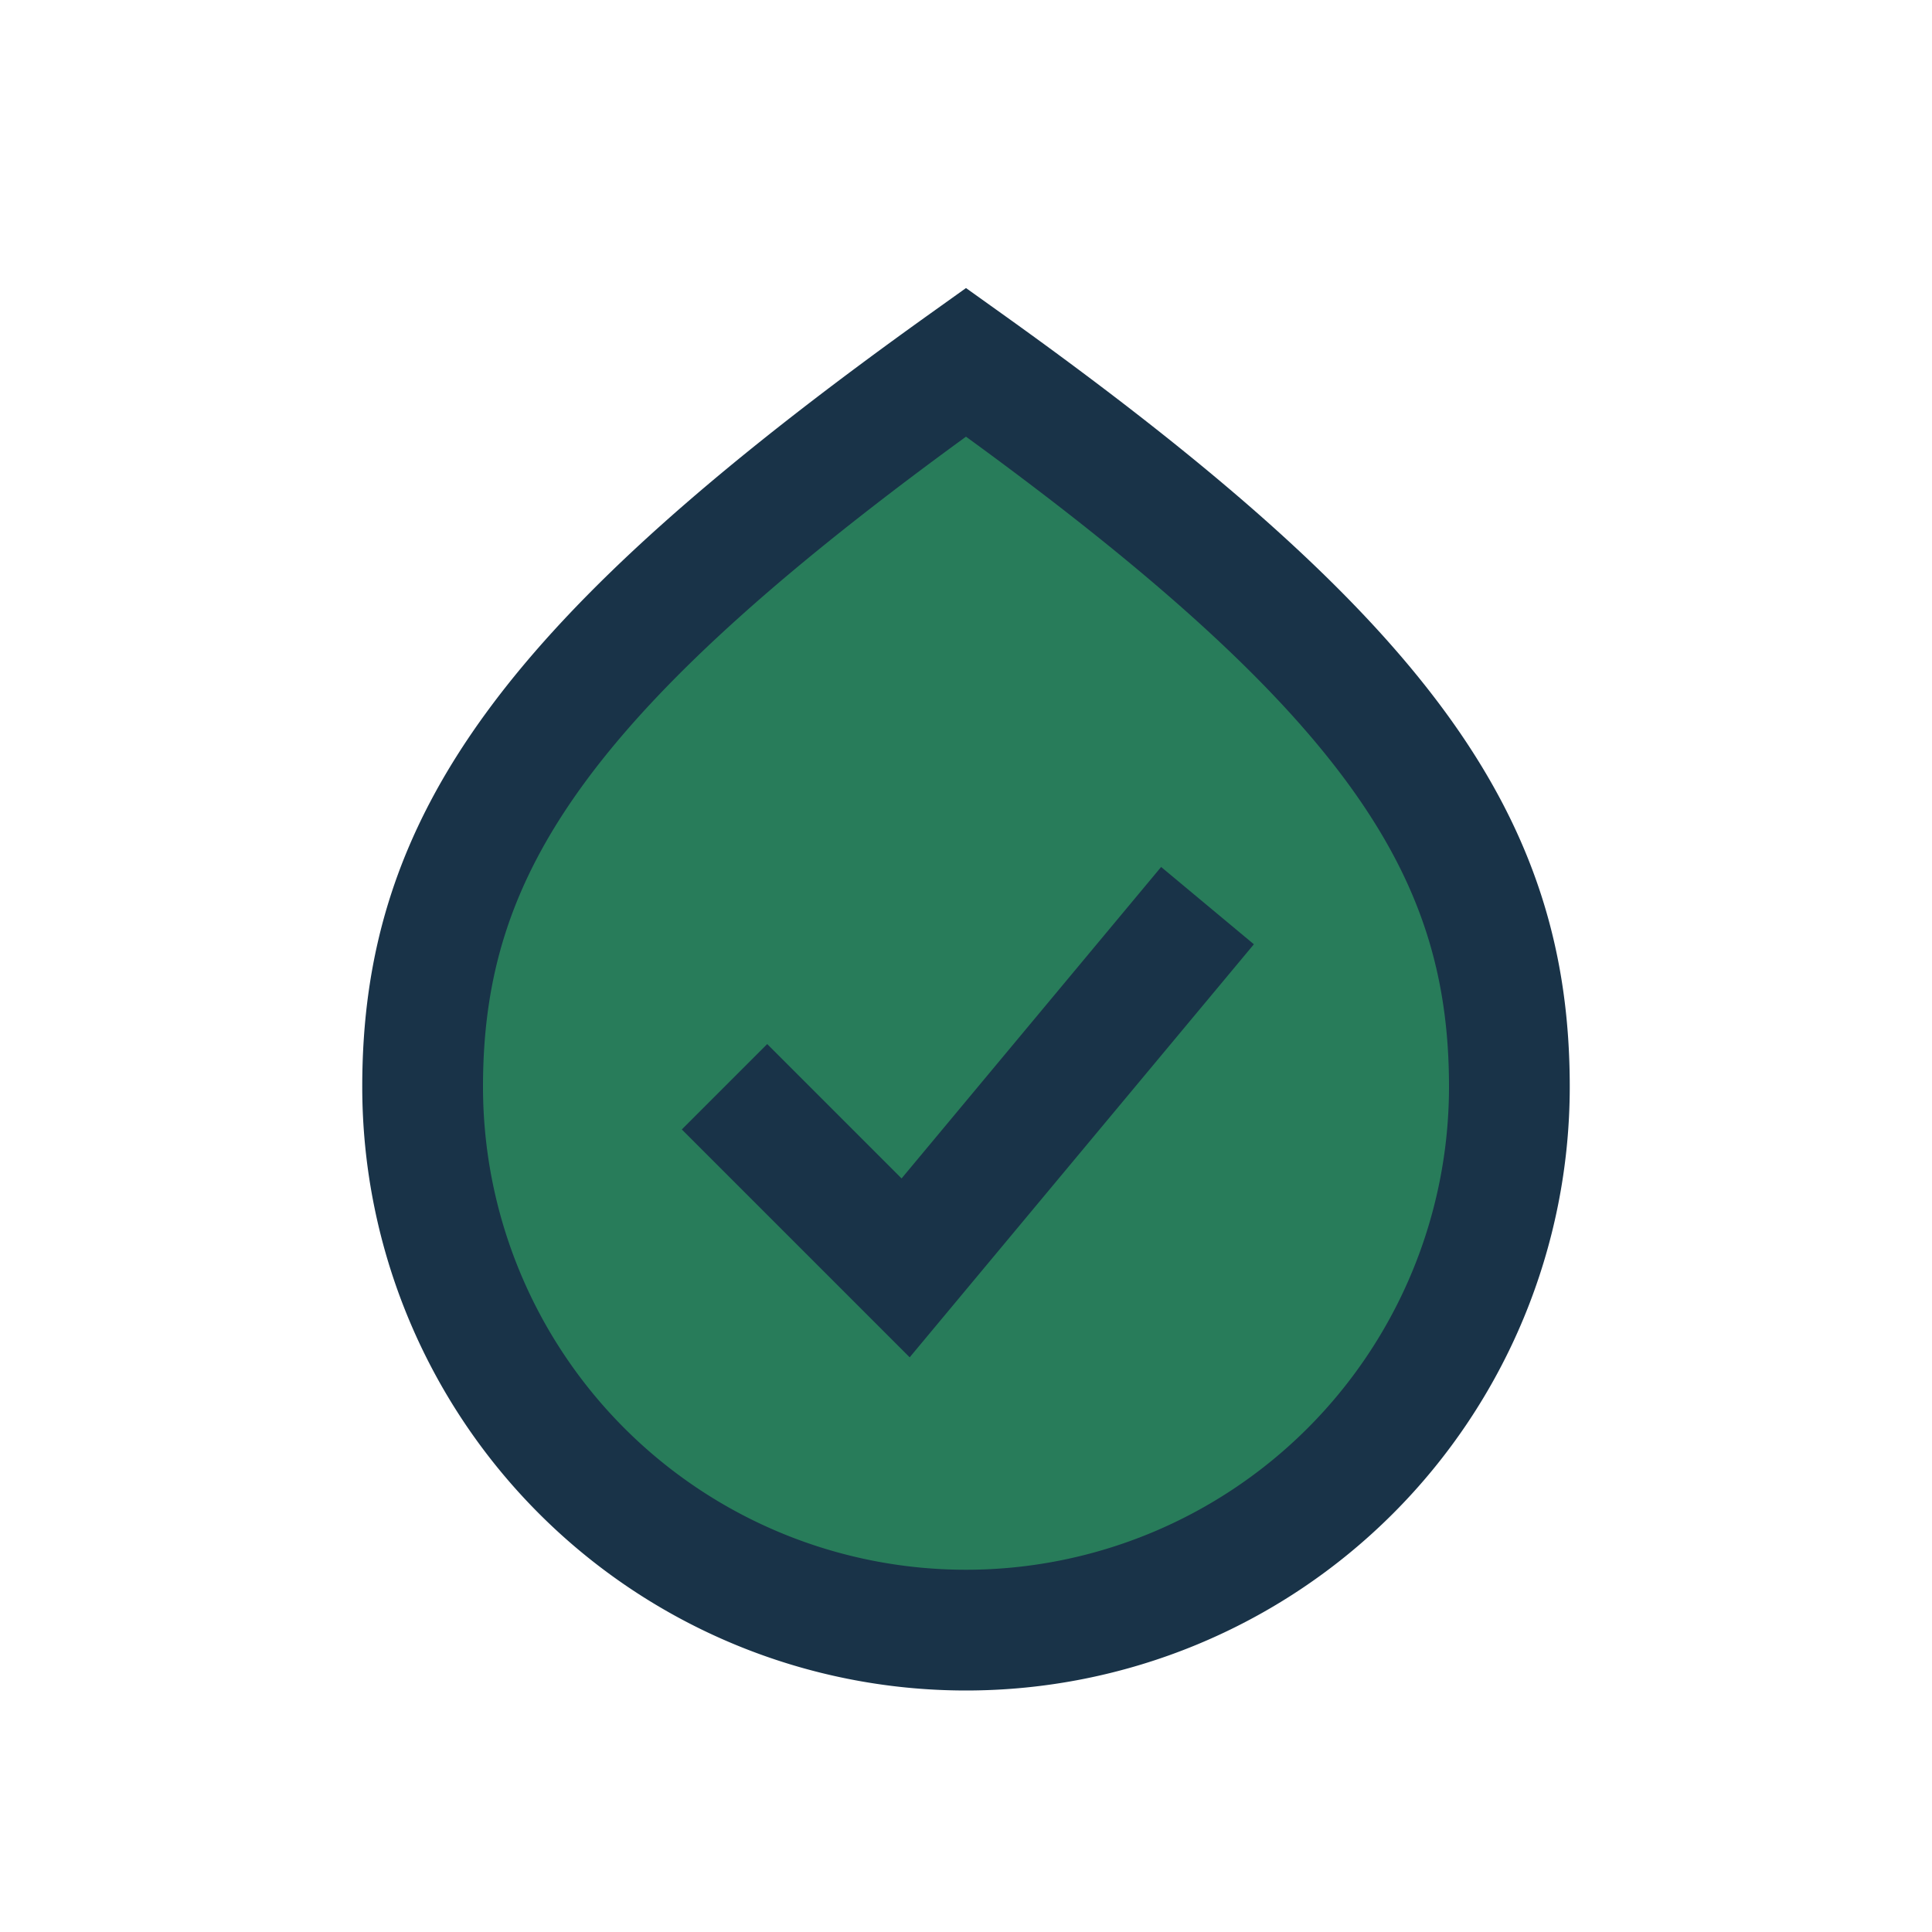
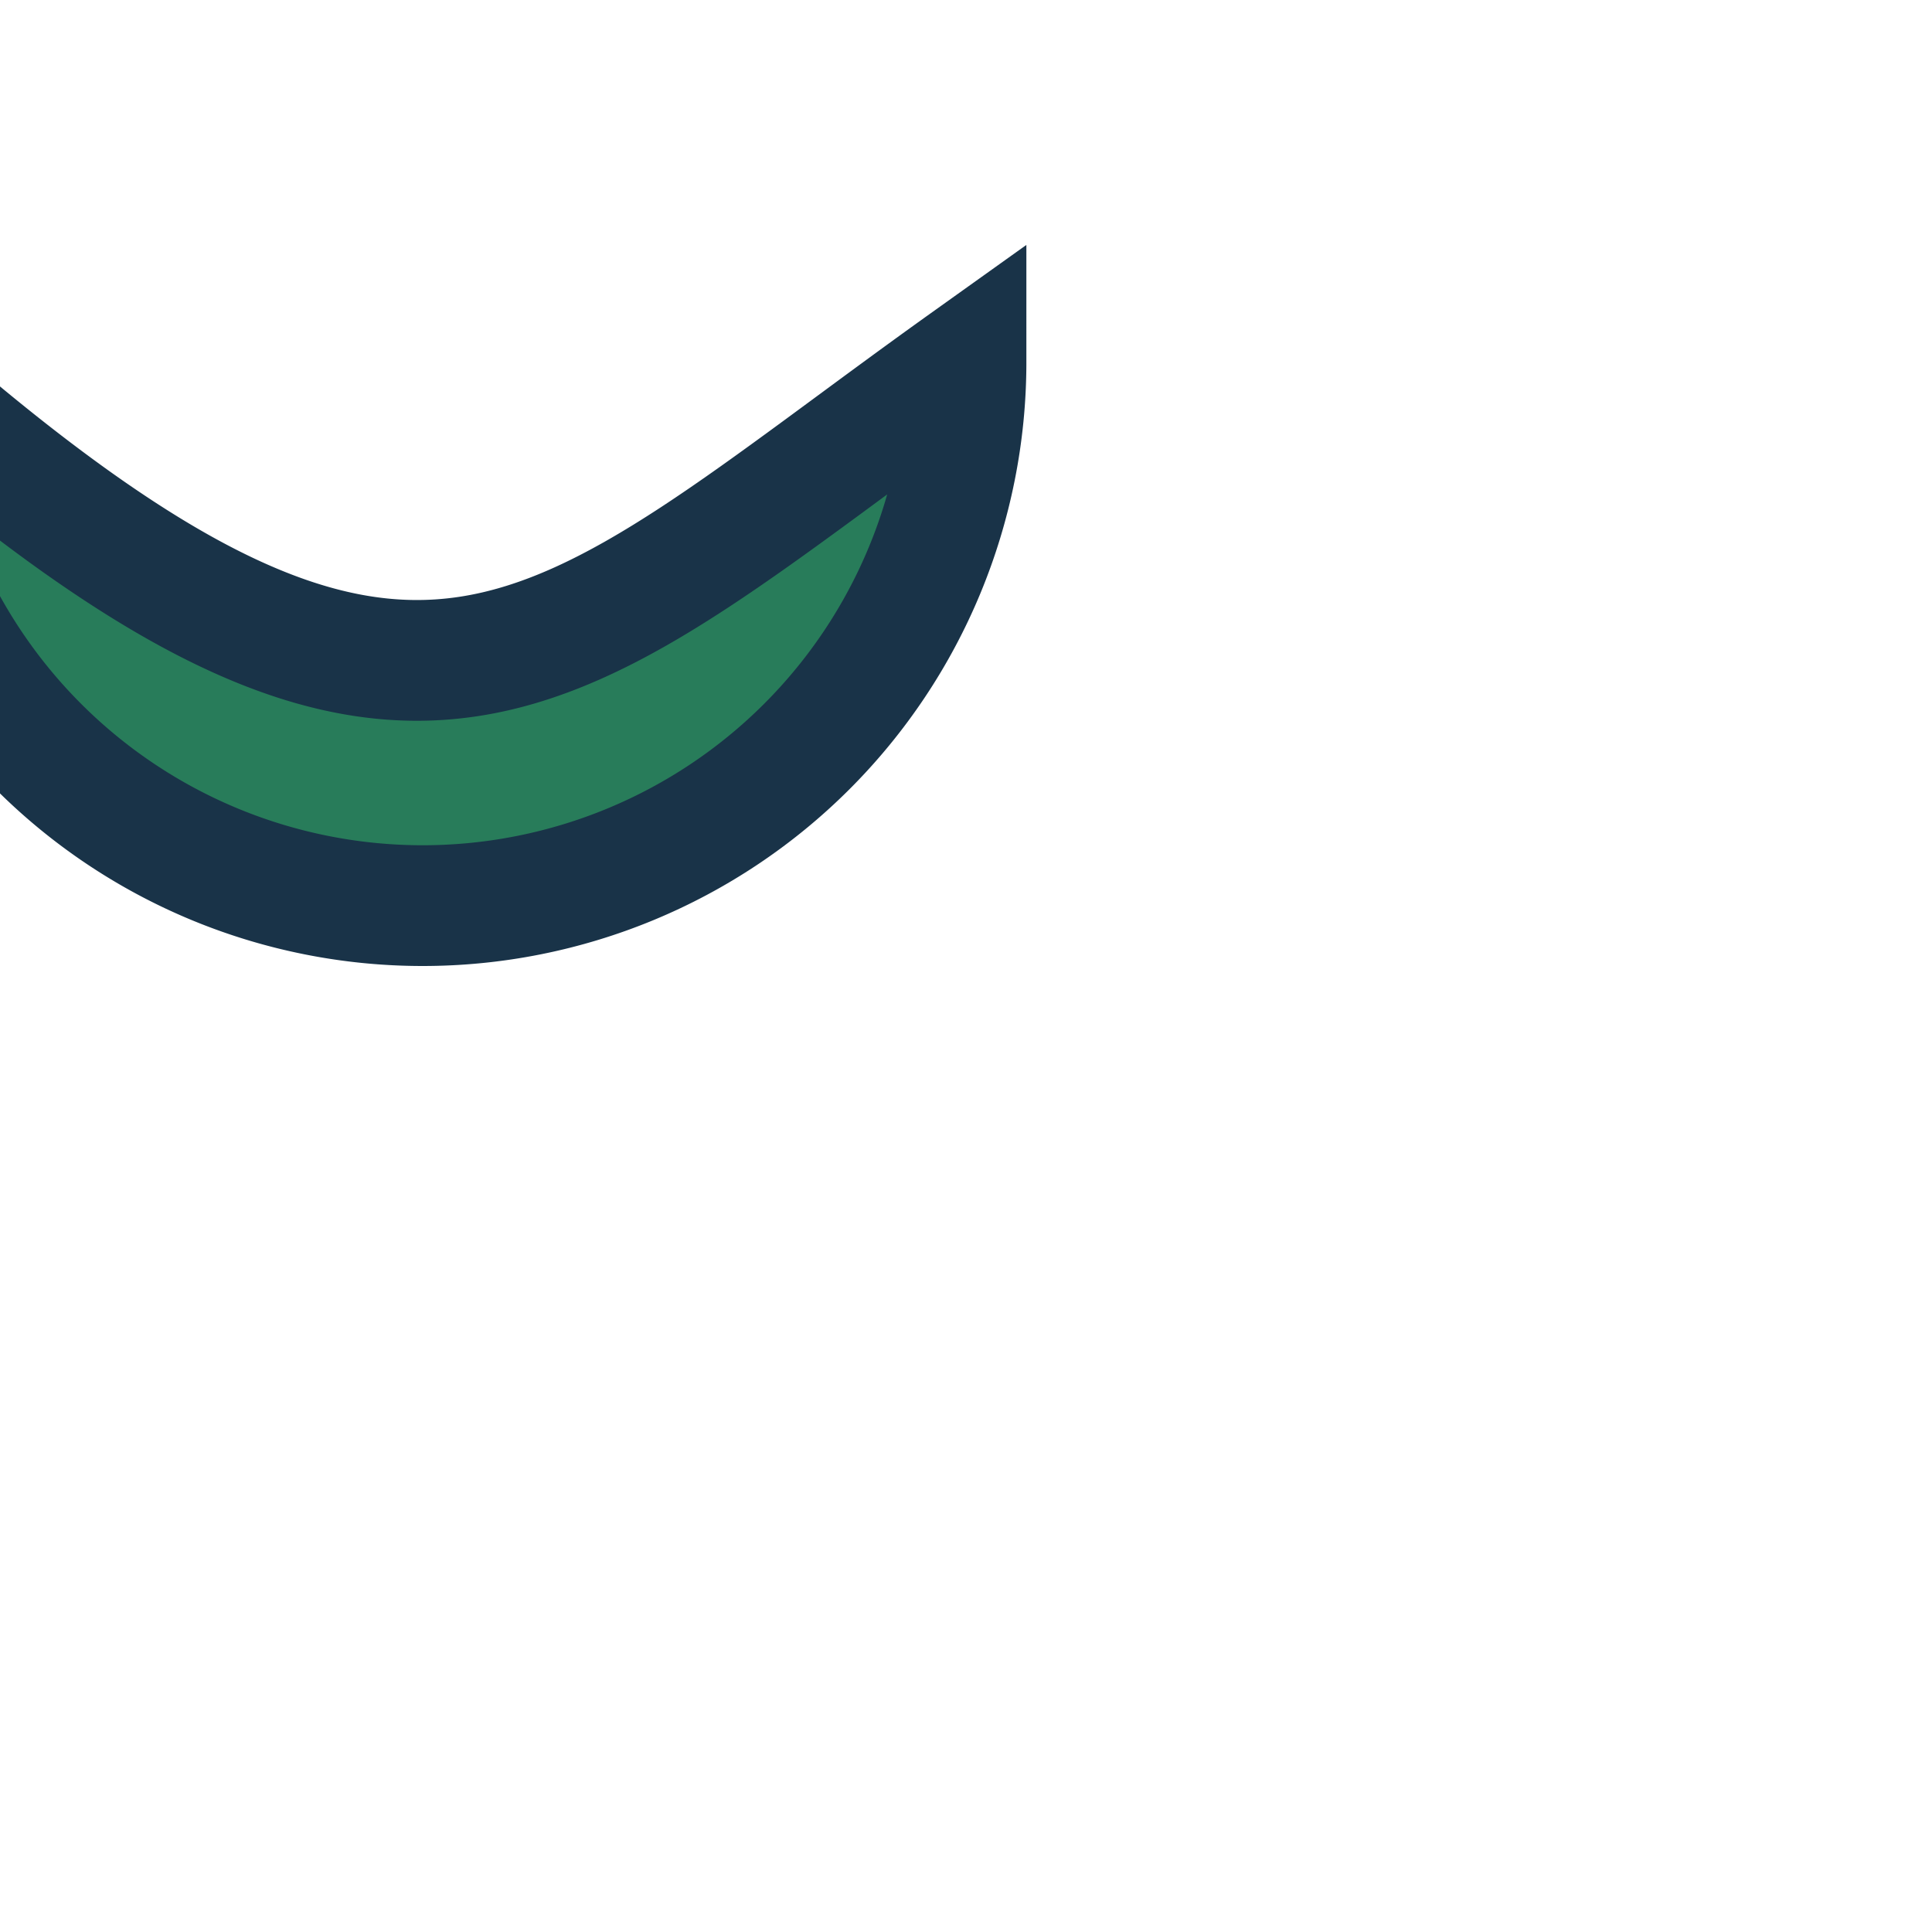
<svg xmlns="http://www.w3.org/2000/svg" width="32" height="32" viewBox="0 0 32 32">
-   <path d="M16 6c7 5 9 8 9 12a9 9 0 0 1-18 0C7 14 9 11 16 6z" fill="#287C5A" stroke="#193348" stroke-width="2" />
-   <path d="M12 18l3 3 5-6" stroke="#193348" stroke-width="2" fill="none" />
+   <path d="M16 6a9 9 0 0 1-18 0C7 14 9 11 16 6z" fill="#287C5A" stroke="#193348" stroke-width="2" />
</svg>